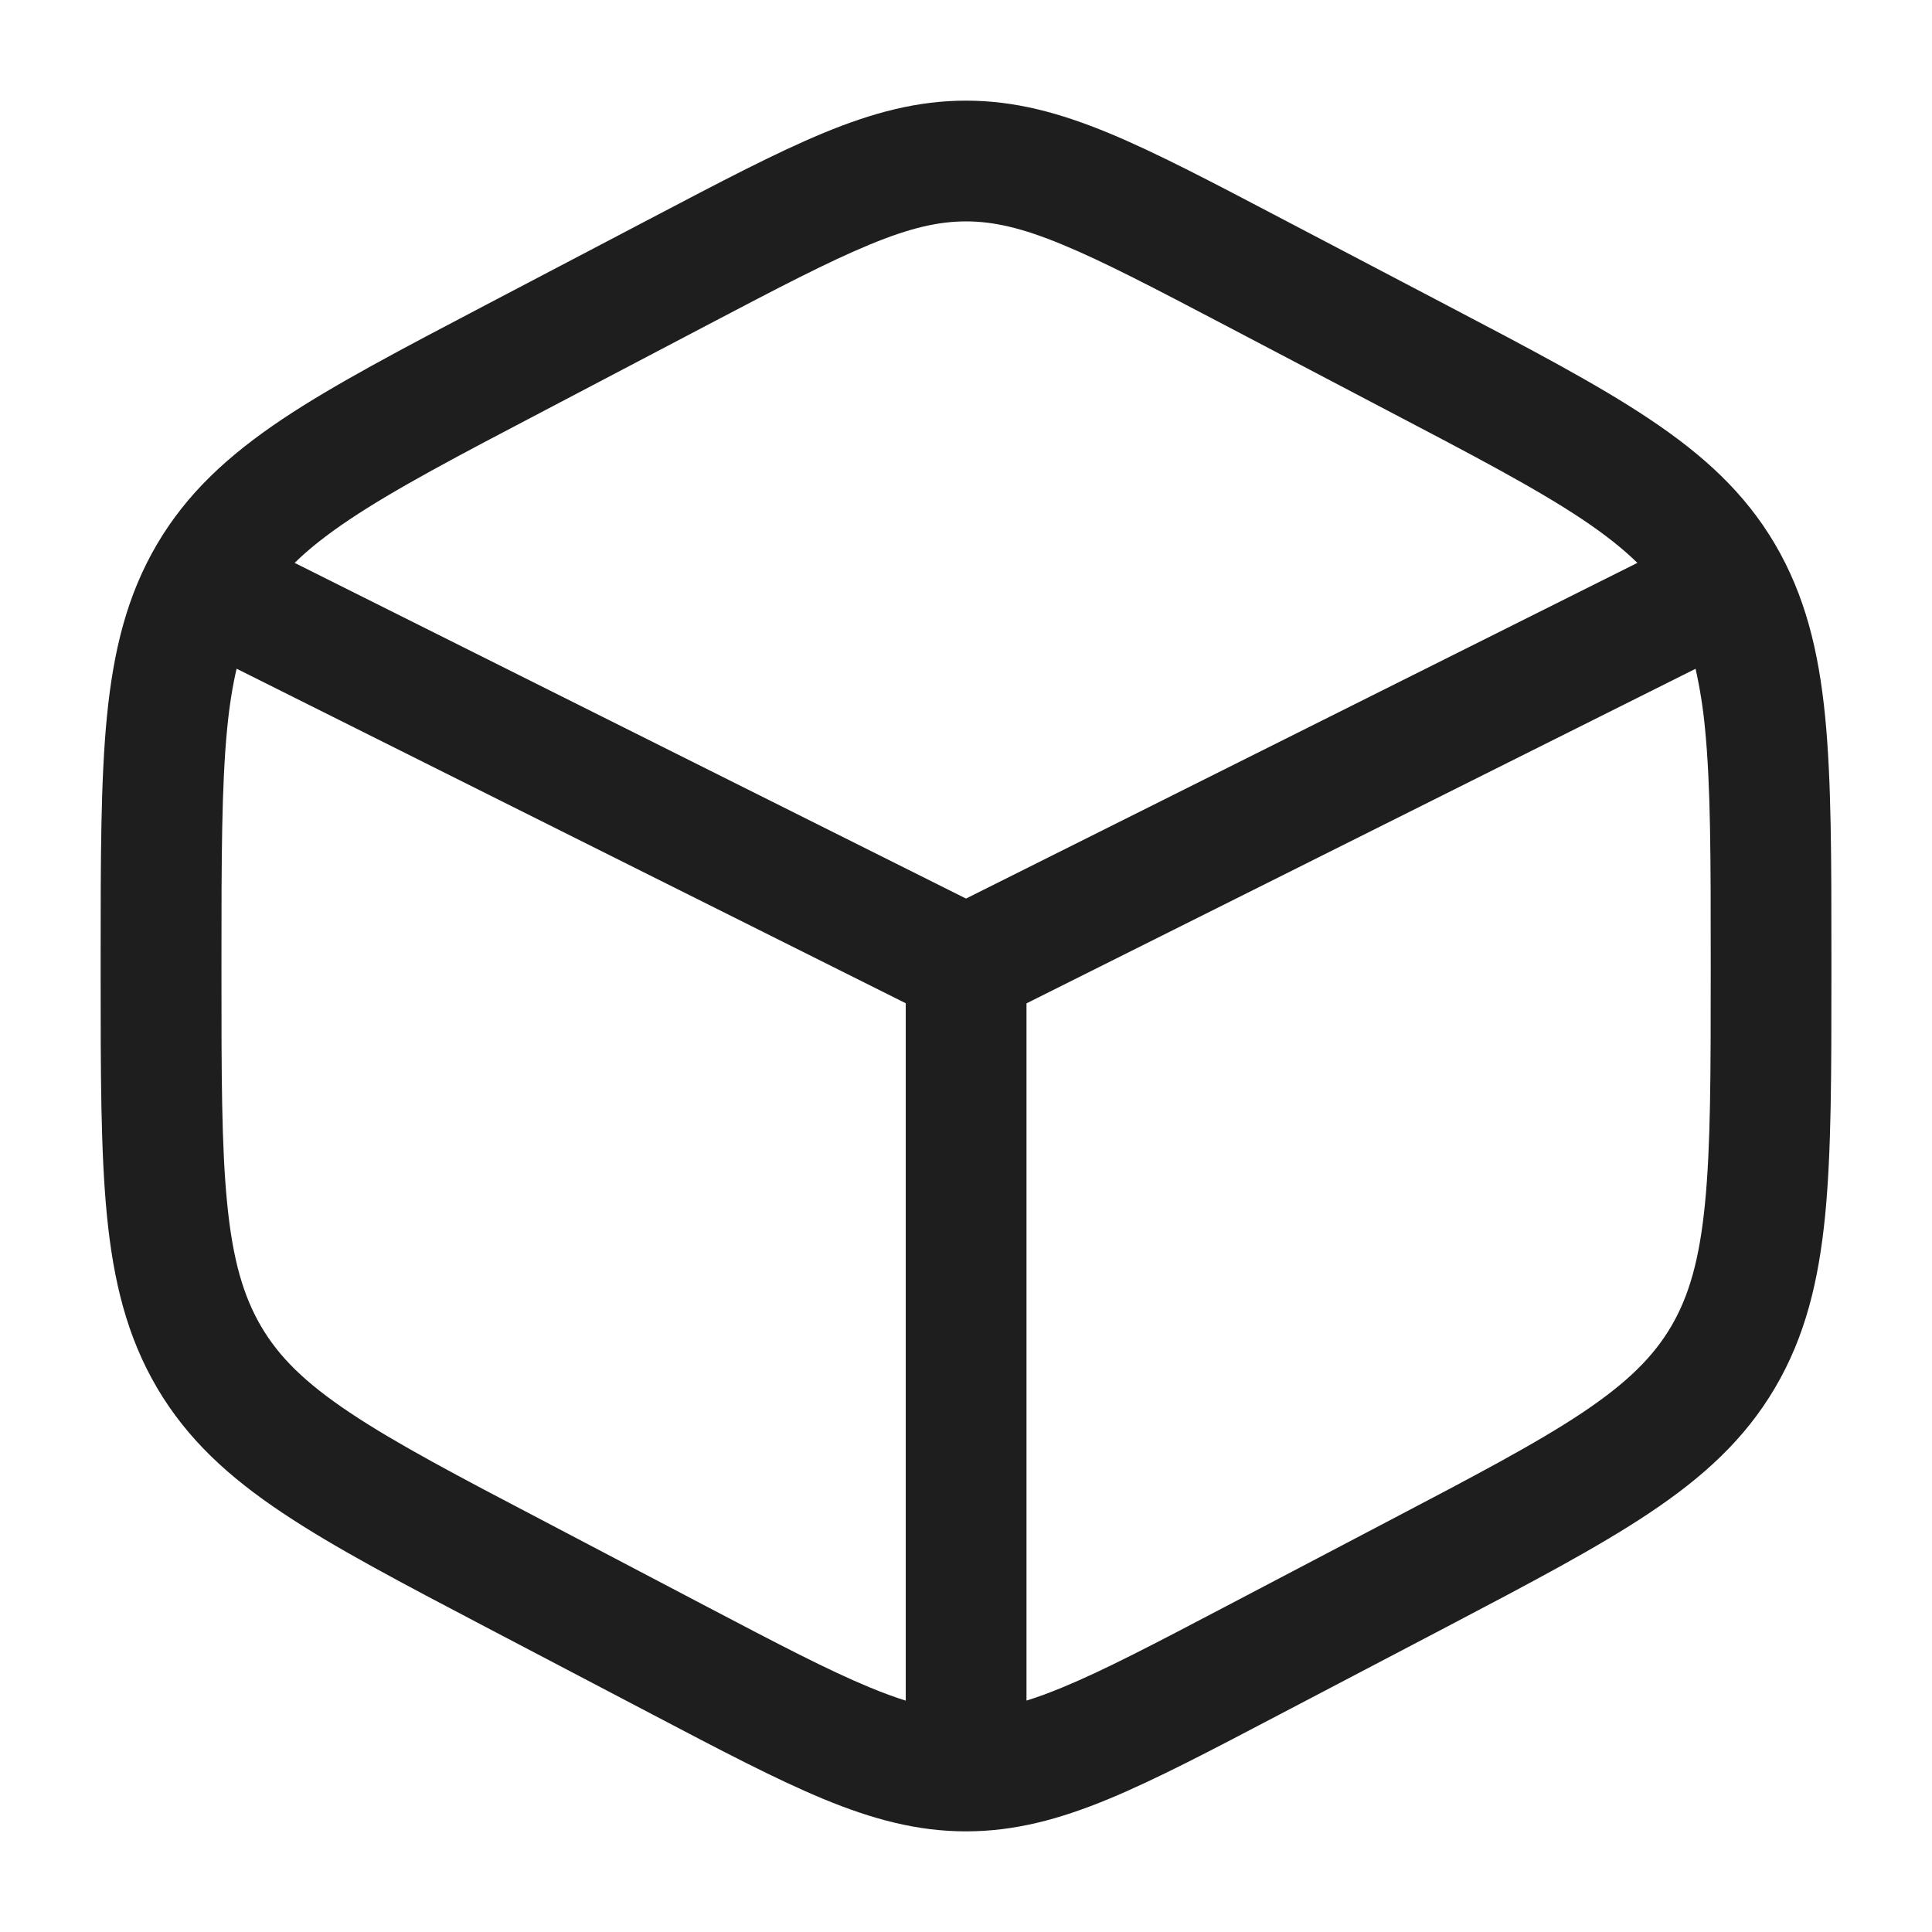
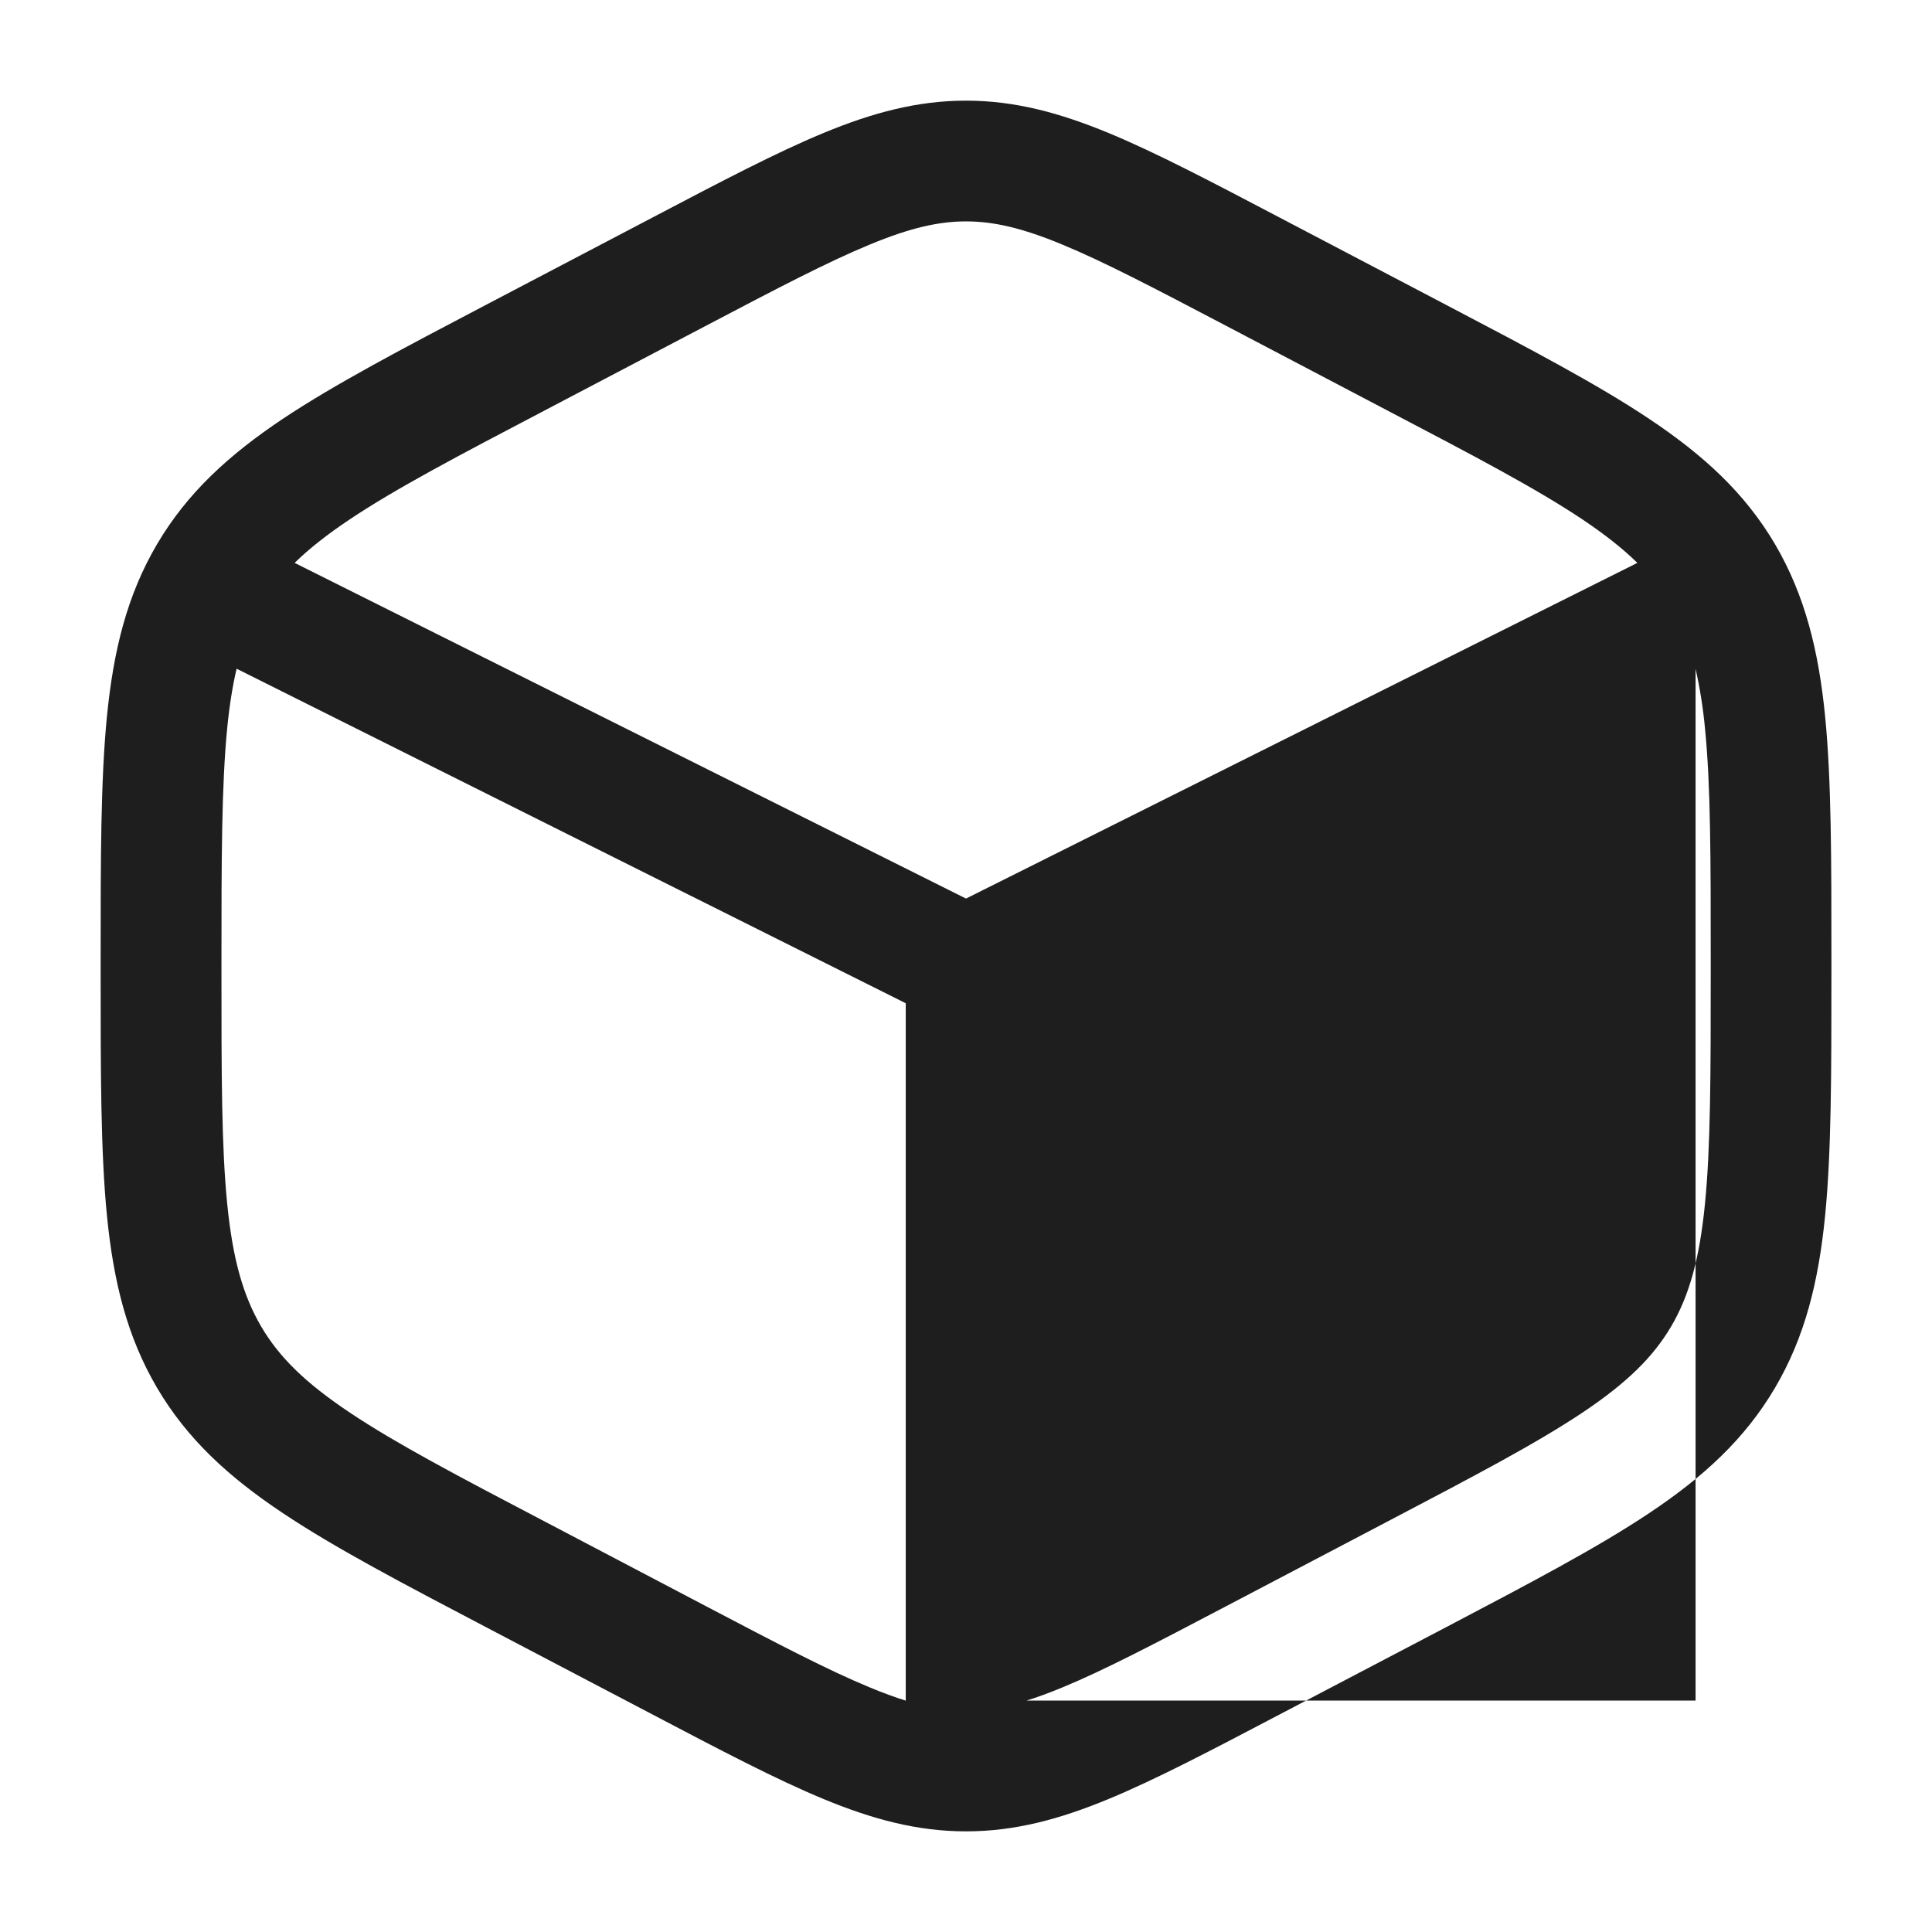
<svg xmlns="http://www.w3.org/2000/svg" width="32" height="32" viewBox="0 0 32 32" fill="none">
-   <path fill-rule="evenodd" clip-rule="evenodd" d="M16 1.667C15.194 1.667 14.451 1.867 13.639 2.203C12.854 2.528 11.942 3.007 10.807 3.603L8.05 5.049C6.656 5.78 5.543 6.365 4.68 6.94C3.79 7.536 3.102 8.163 2.602 9.012C2.103 9.859 1.879 10.776 1.771 11.868C1.667 12.928 1.667 14.231 1.667 15.871V16.129C1.667 17.769 1.667 19.072 1.771 20.132C1.879 21.225 2.104 22.141 2.602 22.988C3.102 23.837 3.788 24.464 4.682 25.06C5.542 25.635 6.656 26.22 8.05 26.951L10.807 28.397C11.942 28.993 12.854 29.472 13.639 29.797C14.452 30.133 15.194 30.333 16 30.333C16.807 30.333 17.55 30.133 18.362 29.797C19.147 29.472 20.059 28.993 21.194 28.397L23.951 26.952C25.344 26.22 26.458 25.635 27.319 25.06C28.212 24.464 28.899 23.837 29.399 22.988C29.898 22.141 30.122 21.224 30.23 20.132C30.334 19.072 30.334 17.769 30.334 16.131V15.869C30.334 14.231 30.334 12.928 30.23 11.868C30.122 10.775 29.896 9.859 29.399 9.012C28.899 8.163 28.212 7.536 27.319 6.94C26.459 6.365 25.344 5.78 23.951 5.049L21.194 3.603C20.059 3.007 19.147 2.528 18.362 2.203C17.548 1.867 16.807 1.667 16 1.667ZM11.694 5.395C12.88 4.772 13.712 4.337 14.403 4.052C15.075 3.773 15.548 3.667 16 3.667C16.454 3.667 16.926 3.773 17.598 4.052C18.288 4.337 19.119 4.772 20.306 5.395L22.972 6.795C24.426 7.556 25.446 8.093 26.21 8.603C26.586 8.855 26.88 9.088 27.12 9.323L16 14.883L4.88 9.323C5.12 9.088 5.415 8.855 5.792 8.603C6.555 8.093 7.575 7.556 9.028 6.795L11.694 5.395ZM3.919 11.076C3.852 11.361 3.8 11.685 3.763 12.063C3.67 13.015 3.668 14.219 3.668 15.921V16.077C3.668 17.781 3.668 18.985 3.763 19.936C3.855 20.865 4.03 21.467 4.327 21.973C4.623 22.476 5.051 22.901 5.794 23.397C6.556 23.907 7.576 24.444 9.03 25.205L11.696 26.605C12.883 27.228 13.714 27.663 14.404 27.948C14.621 28.038 14.82 28.111 15.002 28.168V16.617L3.919 11.076ZM17.002 28.167C17.183 28.111 17.382 28.038 17.599 27.948C18.29 27.663 19.12 27.228 20.307 26.605L22.974 25.205C24.427 24.443 25.447 23.907 26.211 23.397C26.952 22.901 27.38 22.476 27.678 21.973C27.975 21.467 28.148 20.867 28.24 19.936C28.334 18.985 28.335 17.781 28.335 16.079V15.923C28.335 14.219 28.335 13.015 28.24 12.064C28.209 11.732 28.157 11.403 28.084 11.077L17.002 16.619V28.167Z" fill="#1E1E1E" />
+   <path fill-rule="evenodd" clip-rule="evenodd" d="M16 1.667C15.194 1.667 14.451 1.867 13.639 2.203C12.854 2.528 11.942 3.007 10.807 3.603L8.05 5.049C6.656 5.78 5.543 6.365 4.68 6.94C3.79 7.536 3.102 8.163 2.602 9.012C2.103 9.859 1.879 10.776 1.771 11.868C1.667 12.928 1.667 14.231 1.667 15.871V16.129C1.667 17.769 1.667 19.072 1.771 20.132C1.879 21.225 2.104 22.141 2.602 22.988C3.102 23.837 3.788 24.464 4.682 25.06C5.542 25.635 6.656 26.22 8.05 26.951L10.807 28.397C11.942 28.993 12.854 29.472 13.639 29.797C14.452 30.133 15.194 30.333 16 30.333C16.807 30.333 17.55 30.133 18.362 29.797C19.147 29.472 20.059 28.993 21.194 28.397L23.951 26.952C25.344 26.22 26.458 25.635 27.319 25.06C28.212 24.464 28.899 23.837 29.399 22.988C29.898 22.141 30.122 21.224 30.23 20.132C30.334 19.072 30.334 17.769 30.334 16.131V15.869C30.334 14.231 30.334 12.928 30.23 11.868C30.122 10.775 29.896 9.859 29.399 9.012C28.899 8.163 28.212 7.536 27.319 6.94C26.459 6.365 25.344 5.78 23.951 5.049L21.194 3.603C20.059 3.007 19.147 2.528 18.362 2.203C17.548 1.867 16.807 1.667 16 1.667ZM11.694 5.395C12.88 4.772 13.712 4.337 14.403 4.052C15.075 3.773 15.548 3.667 16 3.667C16.454 3.667 16.926 3.773 17.598 4.052C18.288 4.337 19.119 4.772 20.306 5.395L22.972 6.795C24.426 7.556 25.446 8.093 26.21 8.603C26.586 8.855 26.88 9.088 27.12 9.323L16 14.883L4.88 9.323C5.12 9.088 5.415 8.855 5.792 8.603C6.555 8.093 7.575 7.556 9.028 6.795L11.694 5.395ZM3.919 11.076C3.852 11.361 3.8 11.685 3.763 12.063C3.67 13.015 3.668 14.219 3.668 15.921V16.077C3.668 17.781 3.668 18.985 3.763 19.936C3.855 20.865 4.03 21.467 4.327 21.973C4.623 22.476 5.051 22.901 5.794 23.397C6.556 23.907 7.576 24.444 9.03 25.205L11.696 26.605C12.883 27.228 13.714 27.663 14.404 27.948C14.621 28.038 14.82 28.111 15.002 28.168V16.617L3.919 11.076ZM17.002 28.167C17.183 28.111 17.382 28.038 17.599 27.948C18.29 27.663 19.12 27.228 20.307 26.605L22.974 25.205C24.427 24.443 25.447 23.907 26.211 23.397C26.952 22.901 27.38 22.476 27.678 21.973C27.975 21.467 28.148 20.867 28.24 19.936C28.334 18.985 28.335 17.781 28.335 16.079V15.923C28.335 14.219 28.335 13.015 28.24 12.064C28.209 11.732 28.157 11.403 28.084 11.077V28.167Z" fill="#1E1E1E" />
</svg>